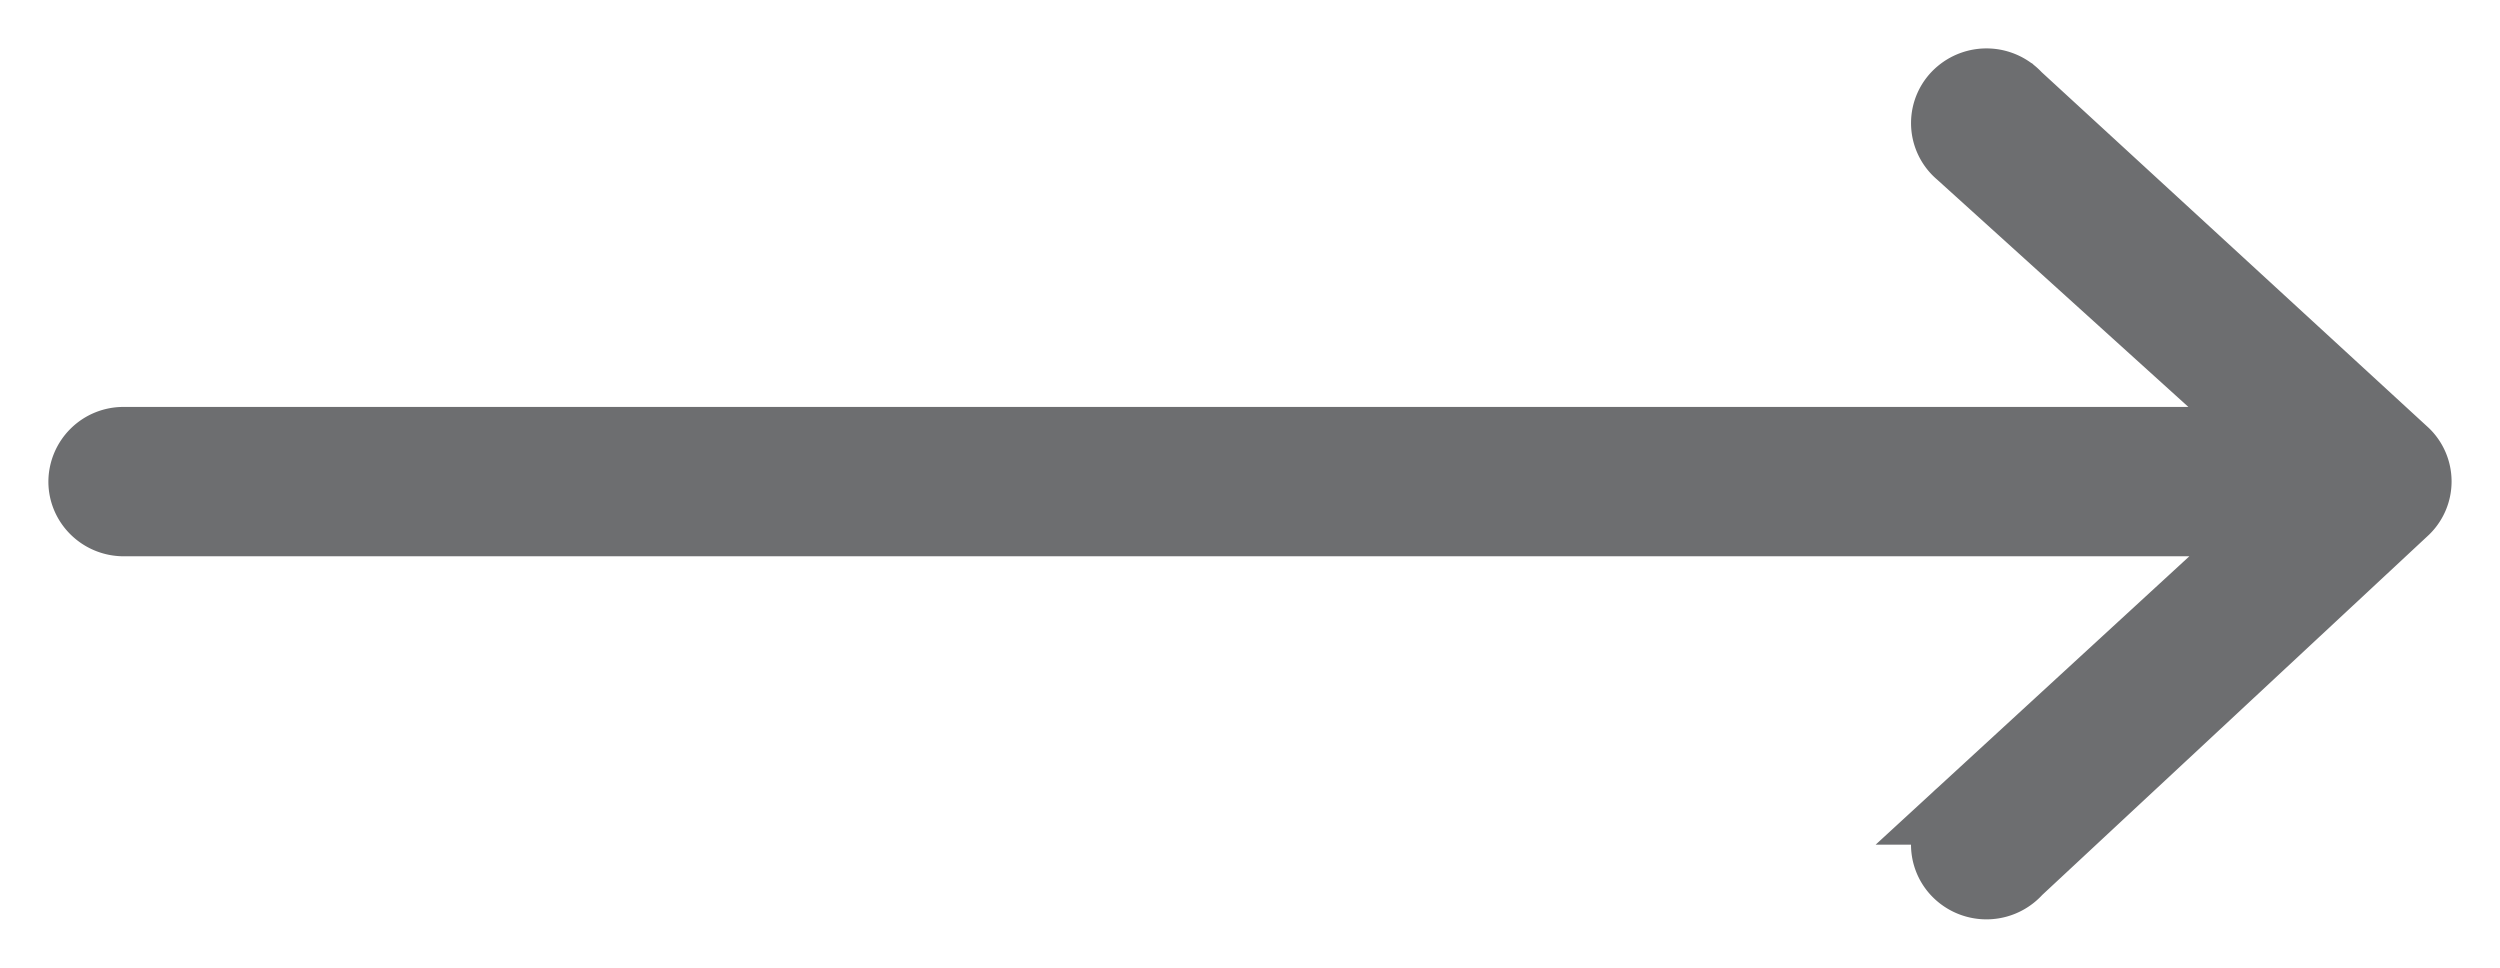
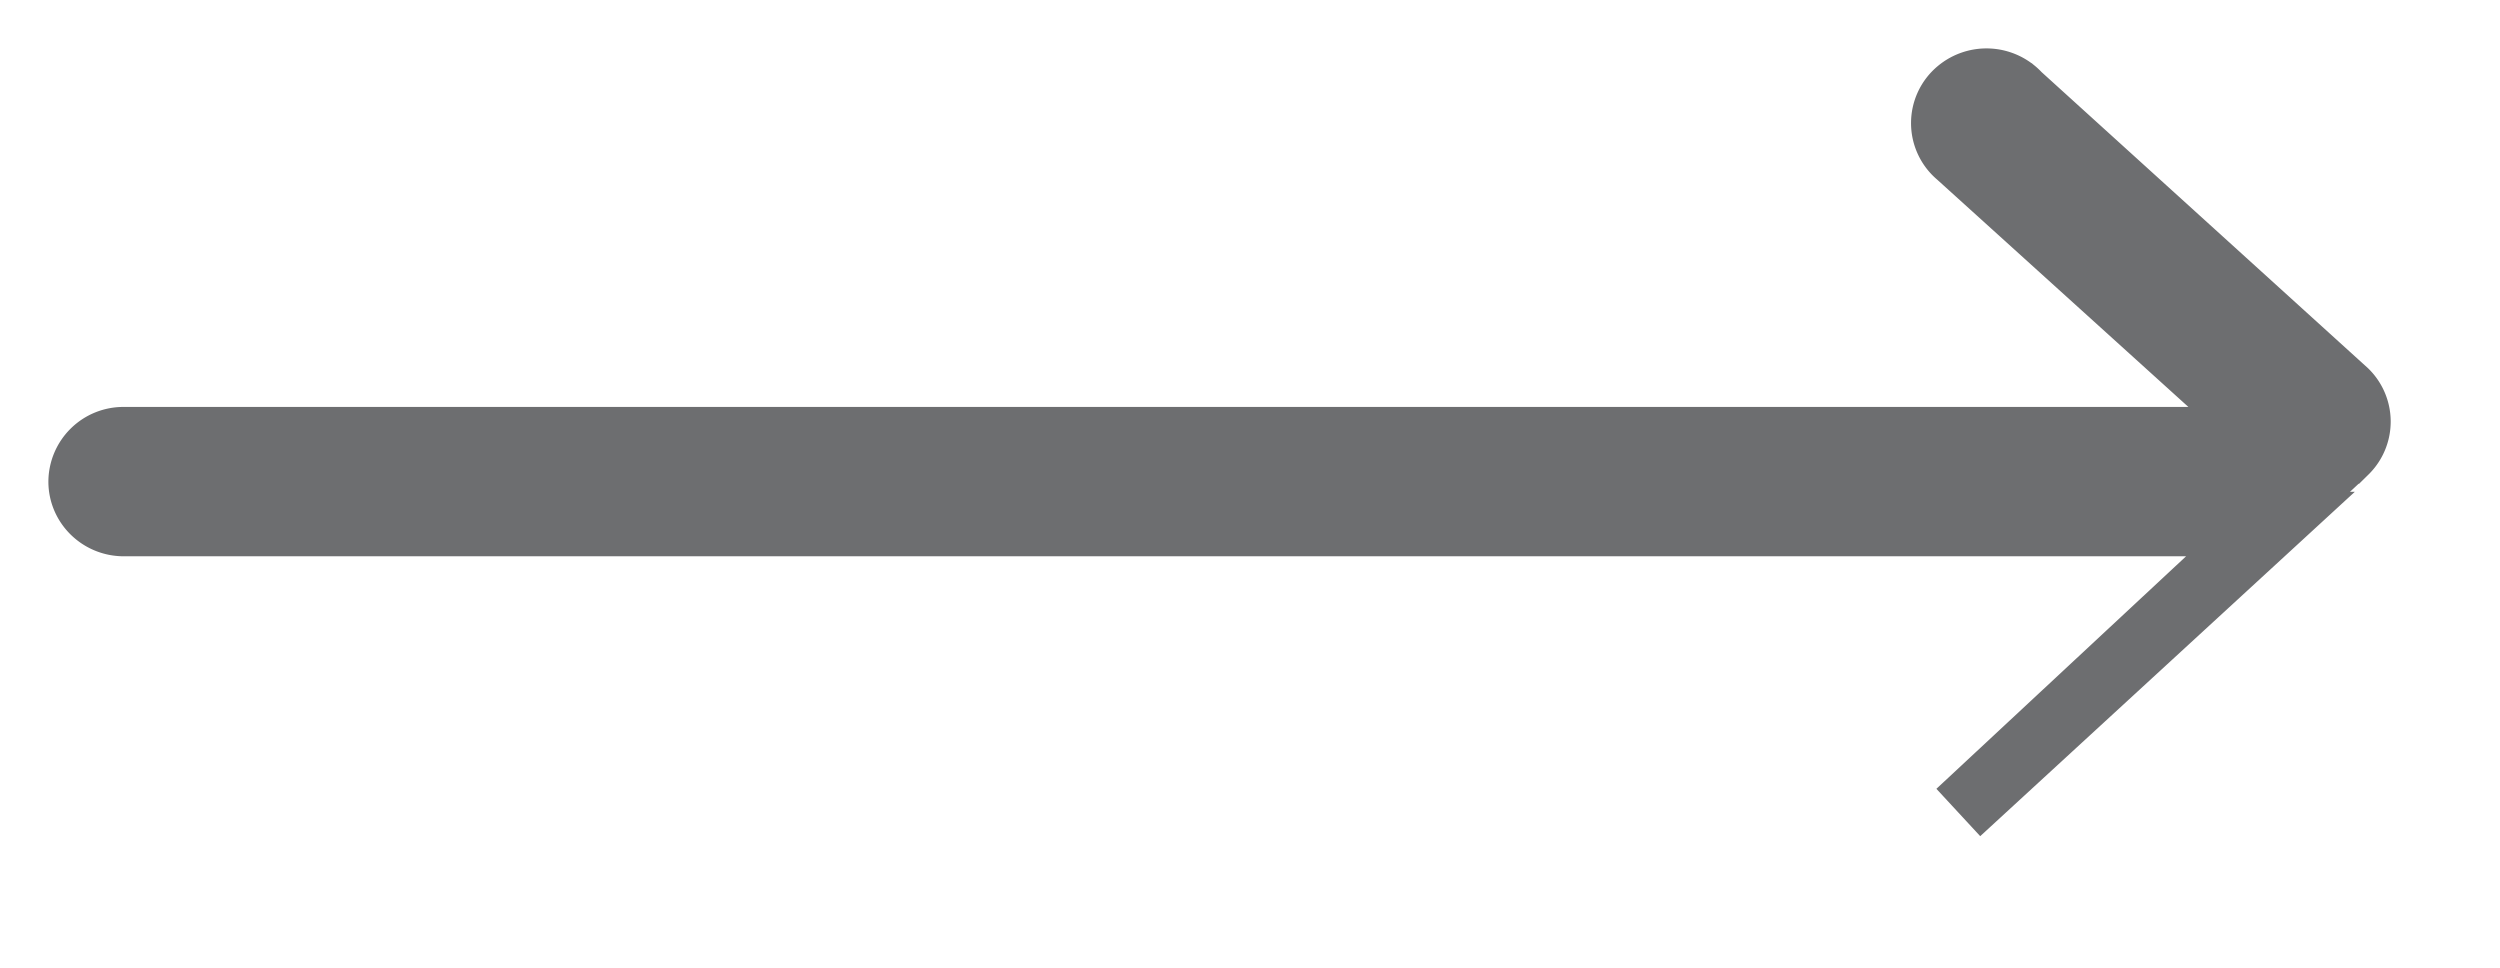
<svg xmlns="http://www.w3.org/2000/svg" width="31" height="12">
-   <path fill="#6D6E70" fill-rule="evenodd" stroke="#6D6E70" stroke-width=".8" d="M25.039 1.184a.542.542 0 00-.755-.057.52.52 0 000 .799l3.89 3.52H1.535A.53.53 0 001 5.972c0 .29.24.526.535.526h26.639l-3.89 3.576a.52.52 0 00-.059.742.542.542 0 00.814 0l4.805-4.475a.52.52 0 000-.742L25.04 1.184z" />
+   <path fill="#6D6E70" fill-rule="evenodd" stroke="#6D6E70" stroke-width=".8" d="M25.039 1.184a.542.542 0 00-.755-.057.52.52 0 000 .799l3.89 3.52H1.535A.53.53 0 001 5.972c0 .29.24.526.535.526h26.639l-3.89 3.576l4.805-4.475a.52.52 0 000-.742L25.04 1.184z" />
</svg>